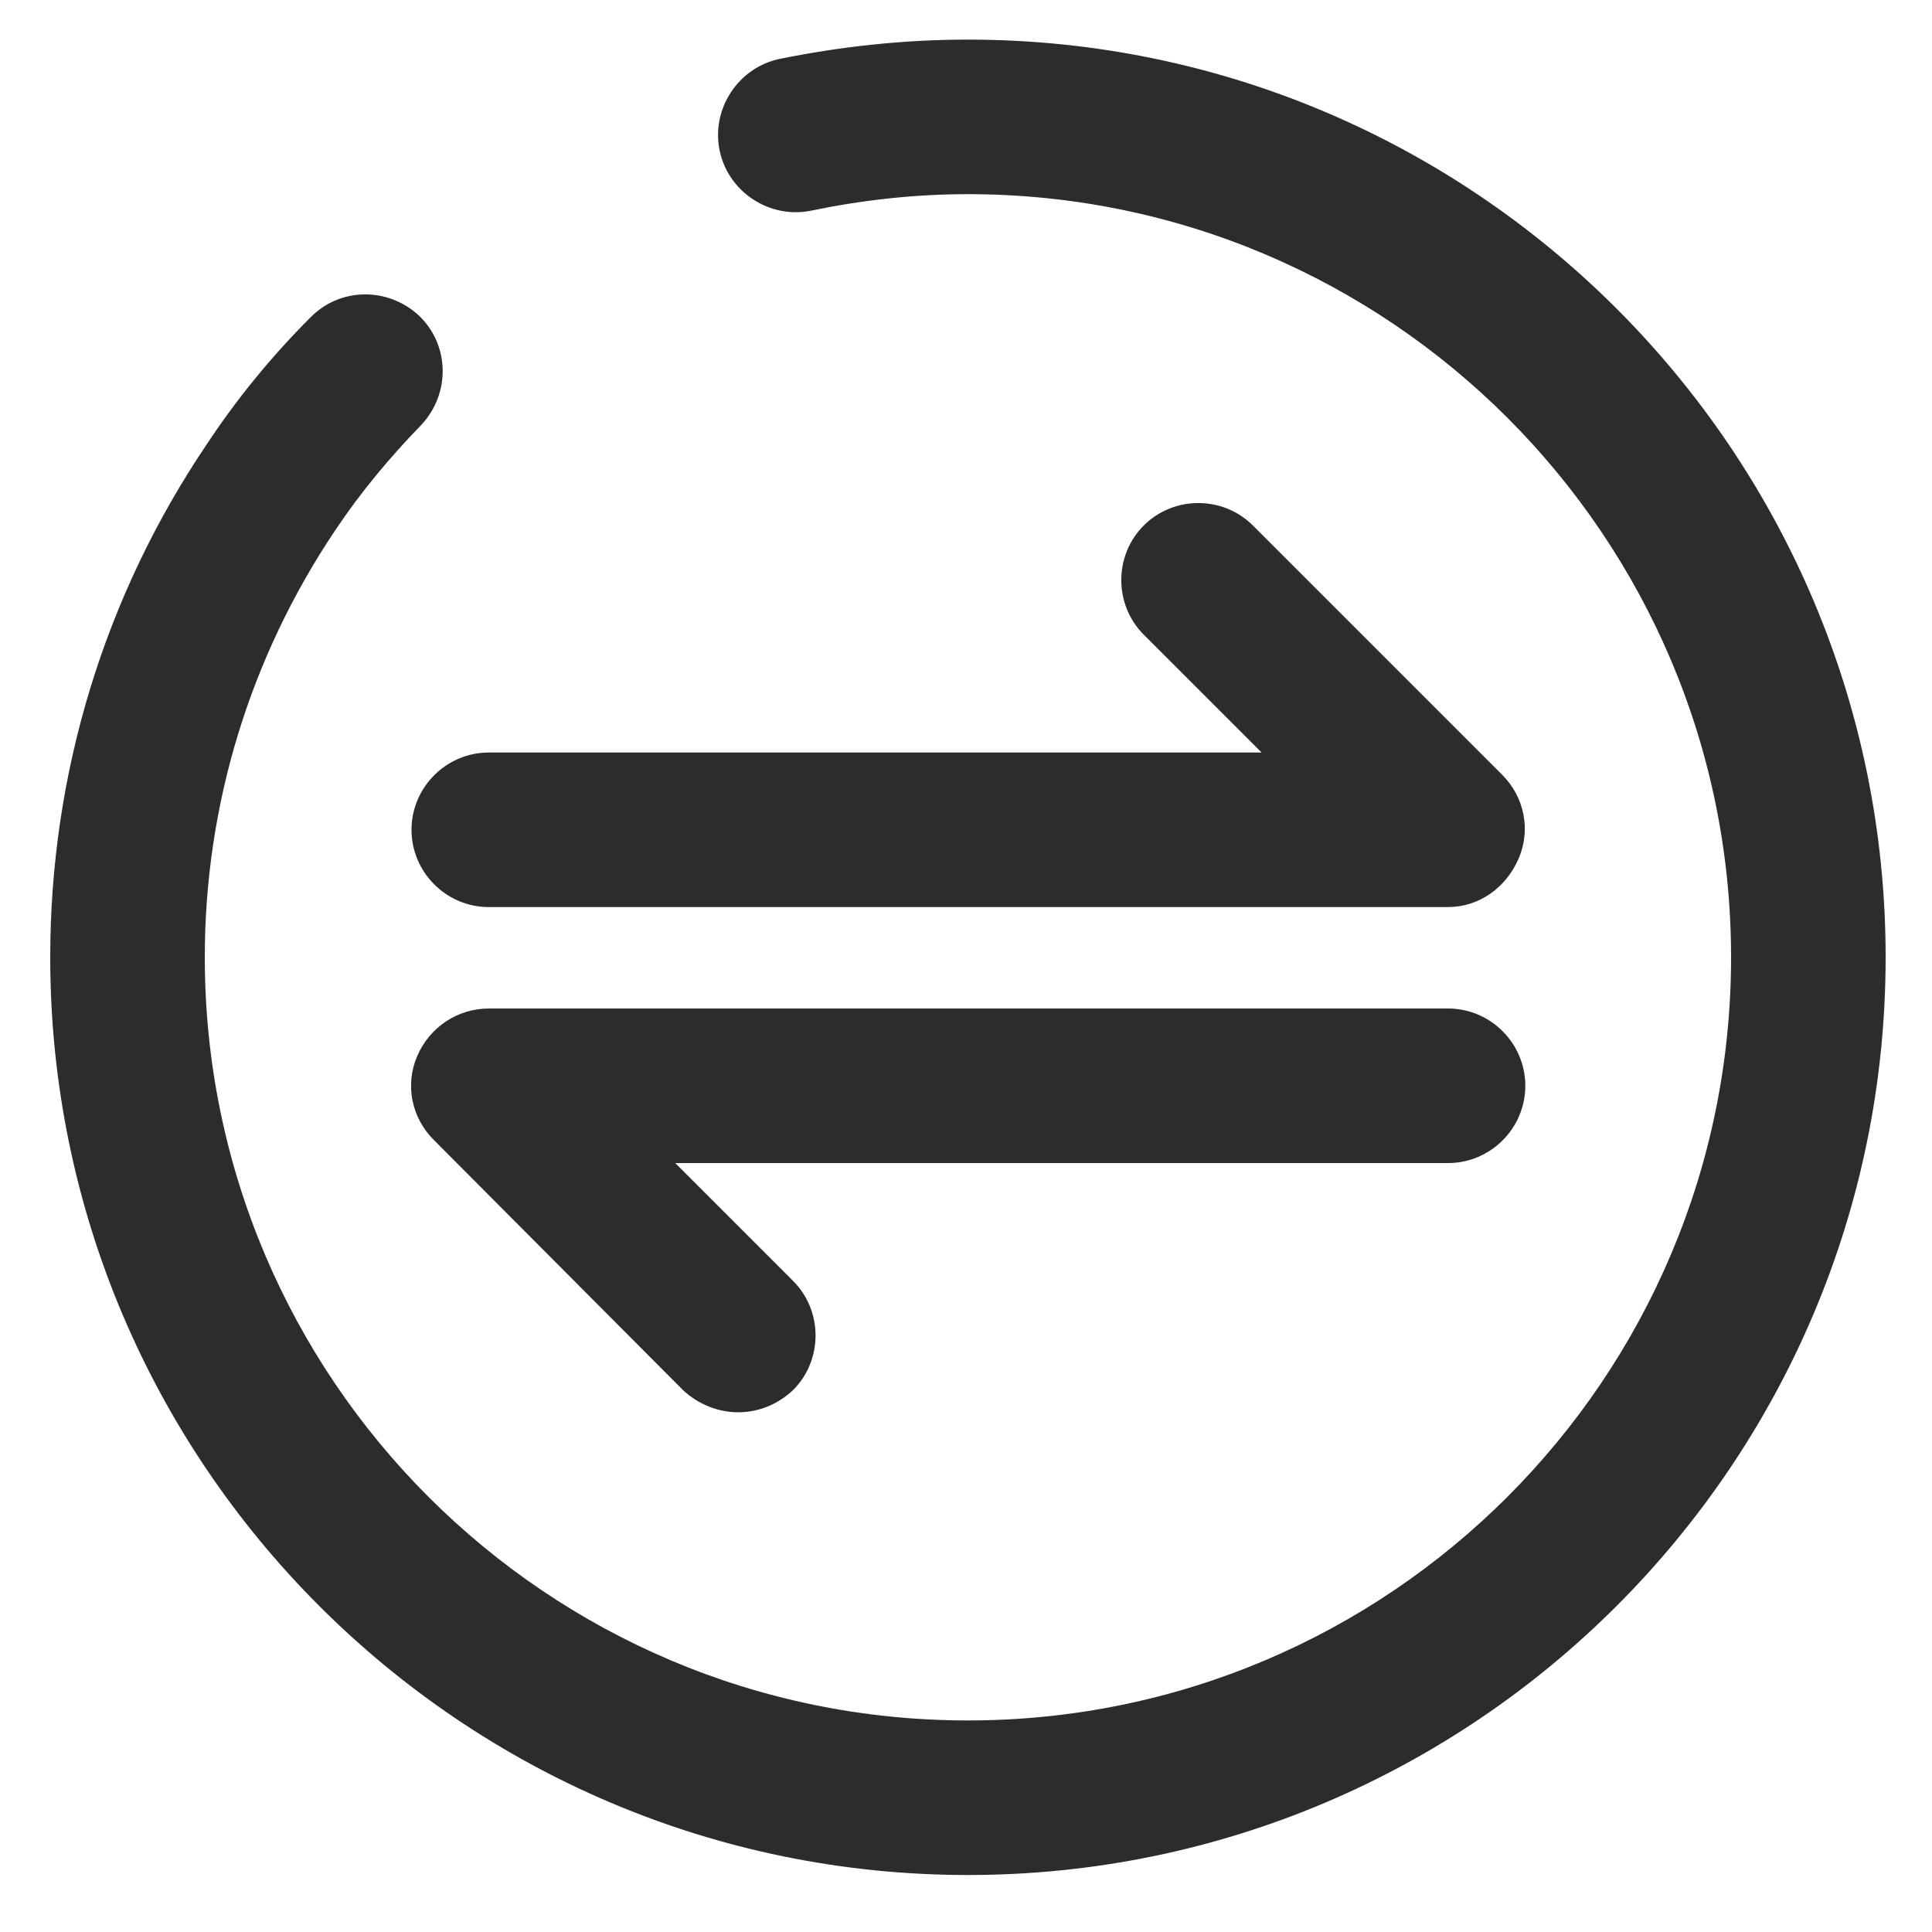
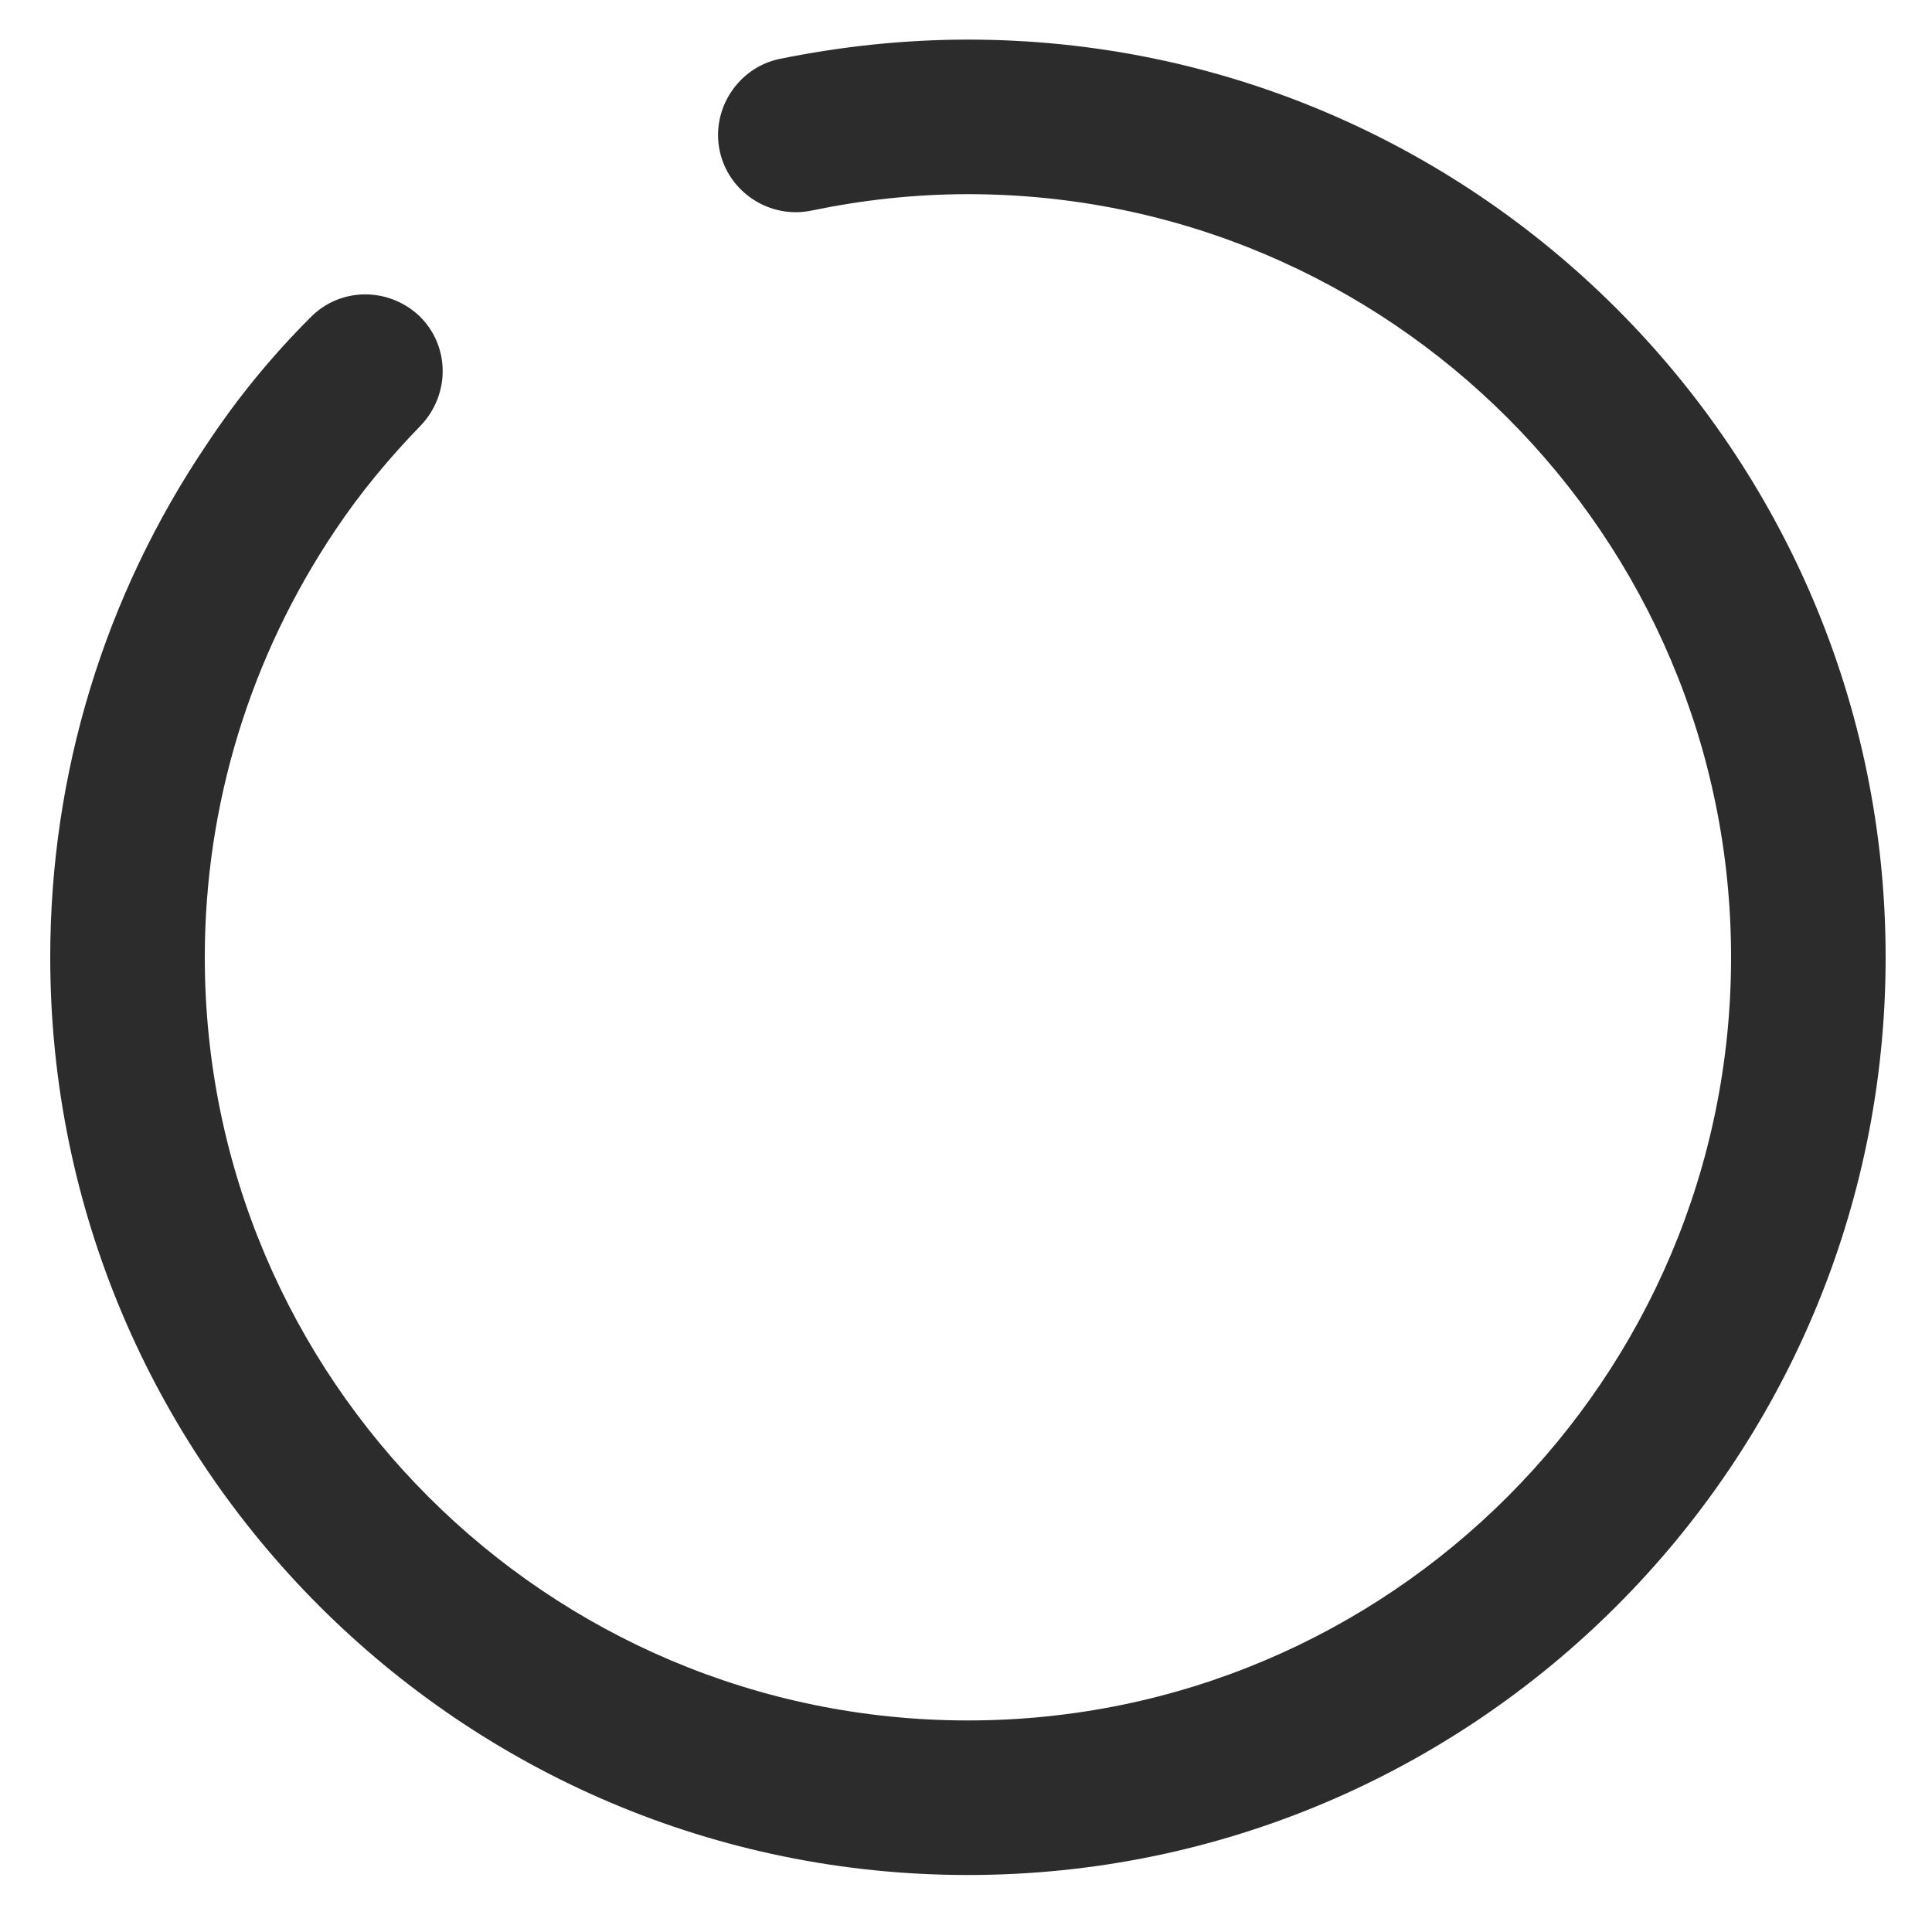
<svg xmlns="http://www.w3.org/2000/svg" t="1737180049646" class="icon" viewBox="0 0 1024 1024" version="1.1" p-id="23061" width="200" height="200">
  <path d="M513.024 993.792c-268.288 0-486.4-218.112-486.4-486.4 0-97.28 28.672-191.488 82.944-271.872 15.872-24.064 34.304-46.592 54.784-67.072 15.872-16.384 41.472-16.384 57.856-1.024 16.384 15.872 16.384 41.472 1.024 57.856-16.896 17.408-32.256 35.84-45.568 55.808C132.608 348.16 108.544 426.496 108.544 507.392c0 223.232 181.248 404.48 404.48 404.48s404.48-181.248 404.48-404.48-181.248-404.48-404.48-404.48c-28.16 0-55.808 3.072-82.944 8.704-22.016 4.608-44.032-9.728-48.64-31.744-4.608-22.016 9.728-44.032 31.744-48.64 32.768-6.656 66.048-10.24 99.84-10.24 268.288 0 486.4 218.112 486.4 486.4s-218.112 486.4-486.4 486.4z" fill="#2c2c2c" p-id="23062" />
-   <path d="M767.488 480.768H259.072c-22.528 0-40.96-18.432-40.96-40.96s18.432-40.96 40.96-40.96h409.6l-62.464-62.464c-15.872-15.872-15.872-41.984 0-57.856 15.872-15.872 41.984-15.872 57.856 0l132.096 132.096c11.776 11.776 15.36 29.184 8.704 44.544s-20.992 25.6-37.376 25.6zM391.168 748.544c-10.24 0-20.992-4.096-29.184-11.776L229.888 604.16c-11.776-11.776-15.36-29.184-8.704-44.544s21.504-25.088 37.888-25.088h508.416c22.528 0 40.96 18.432 40.96 40.96s-18.432 40.96-40.96 40.96h-409.6l62.464 62.464c15.872 15.872 15.872 41.984 0 57.856-8.192 7.68-18.432 11.776-29.184 11.776z" fill="#2c2c2c" p-id="23063" />
</svg>